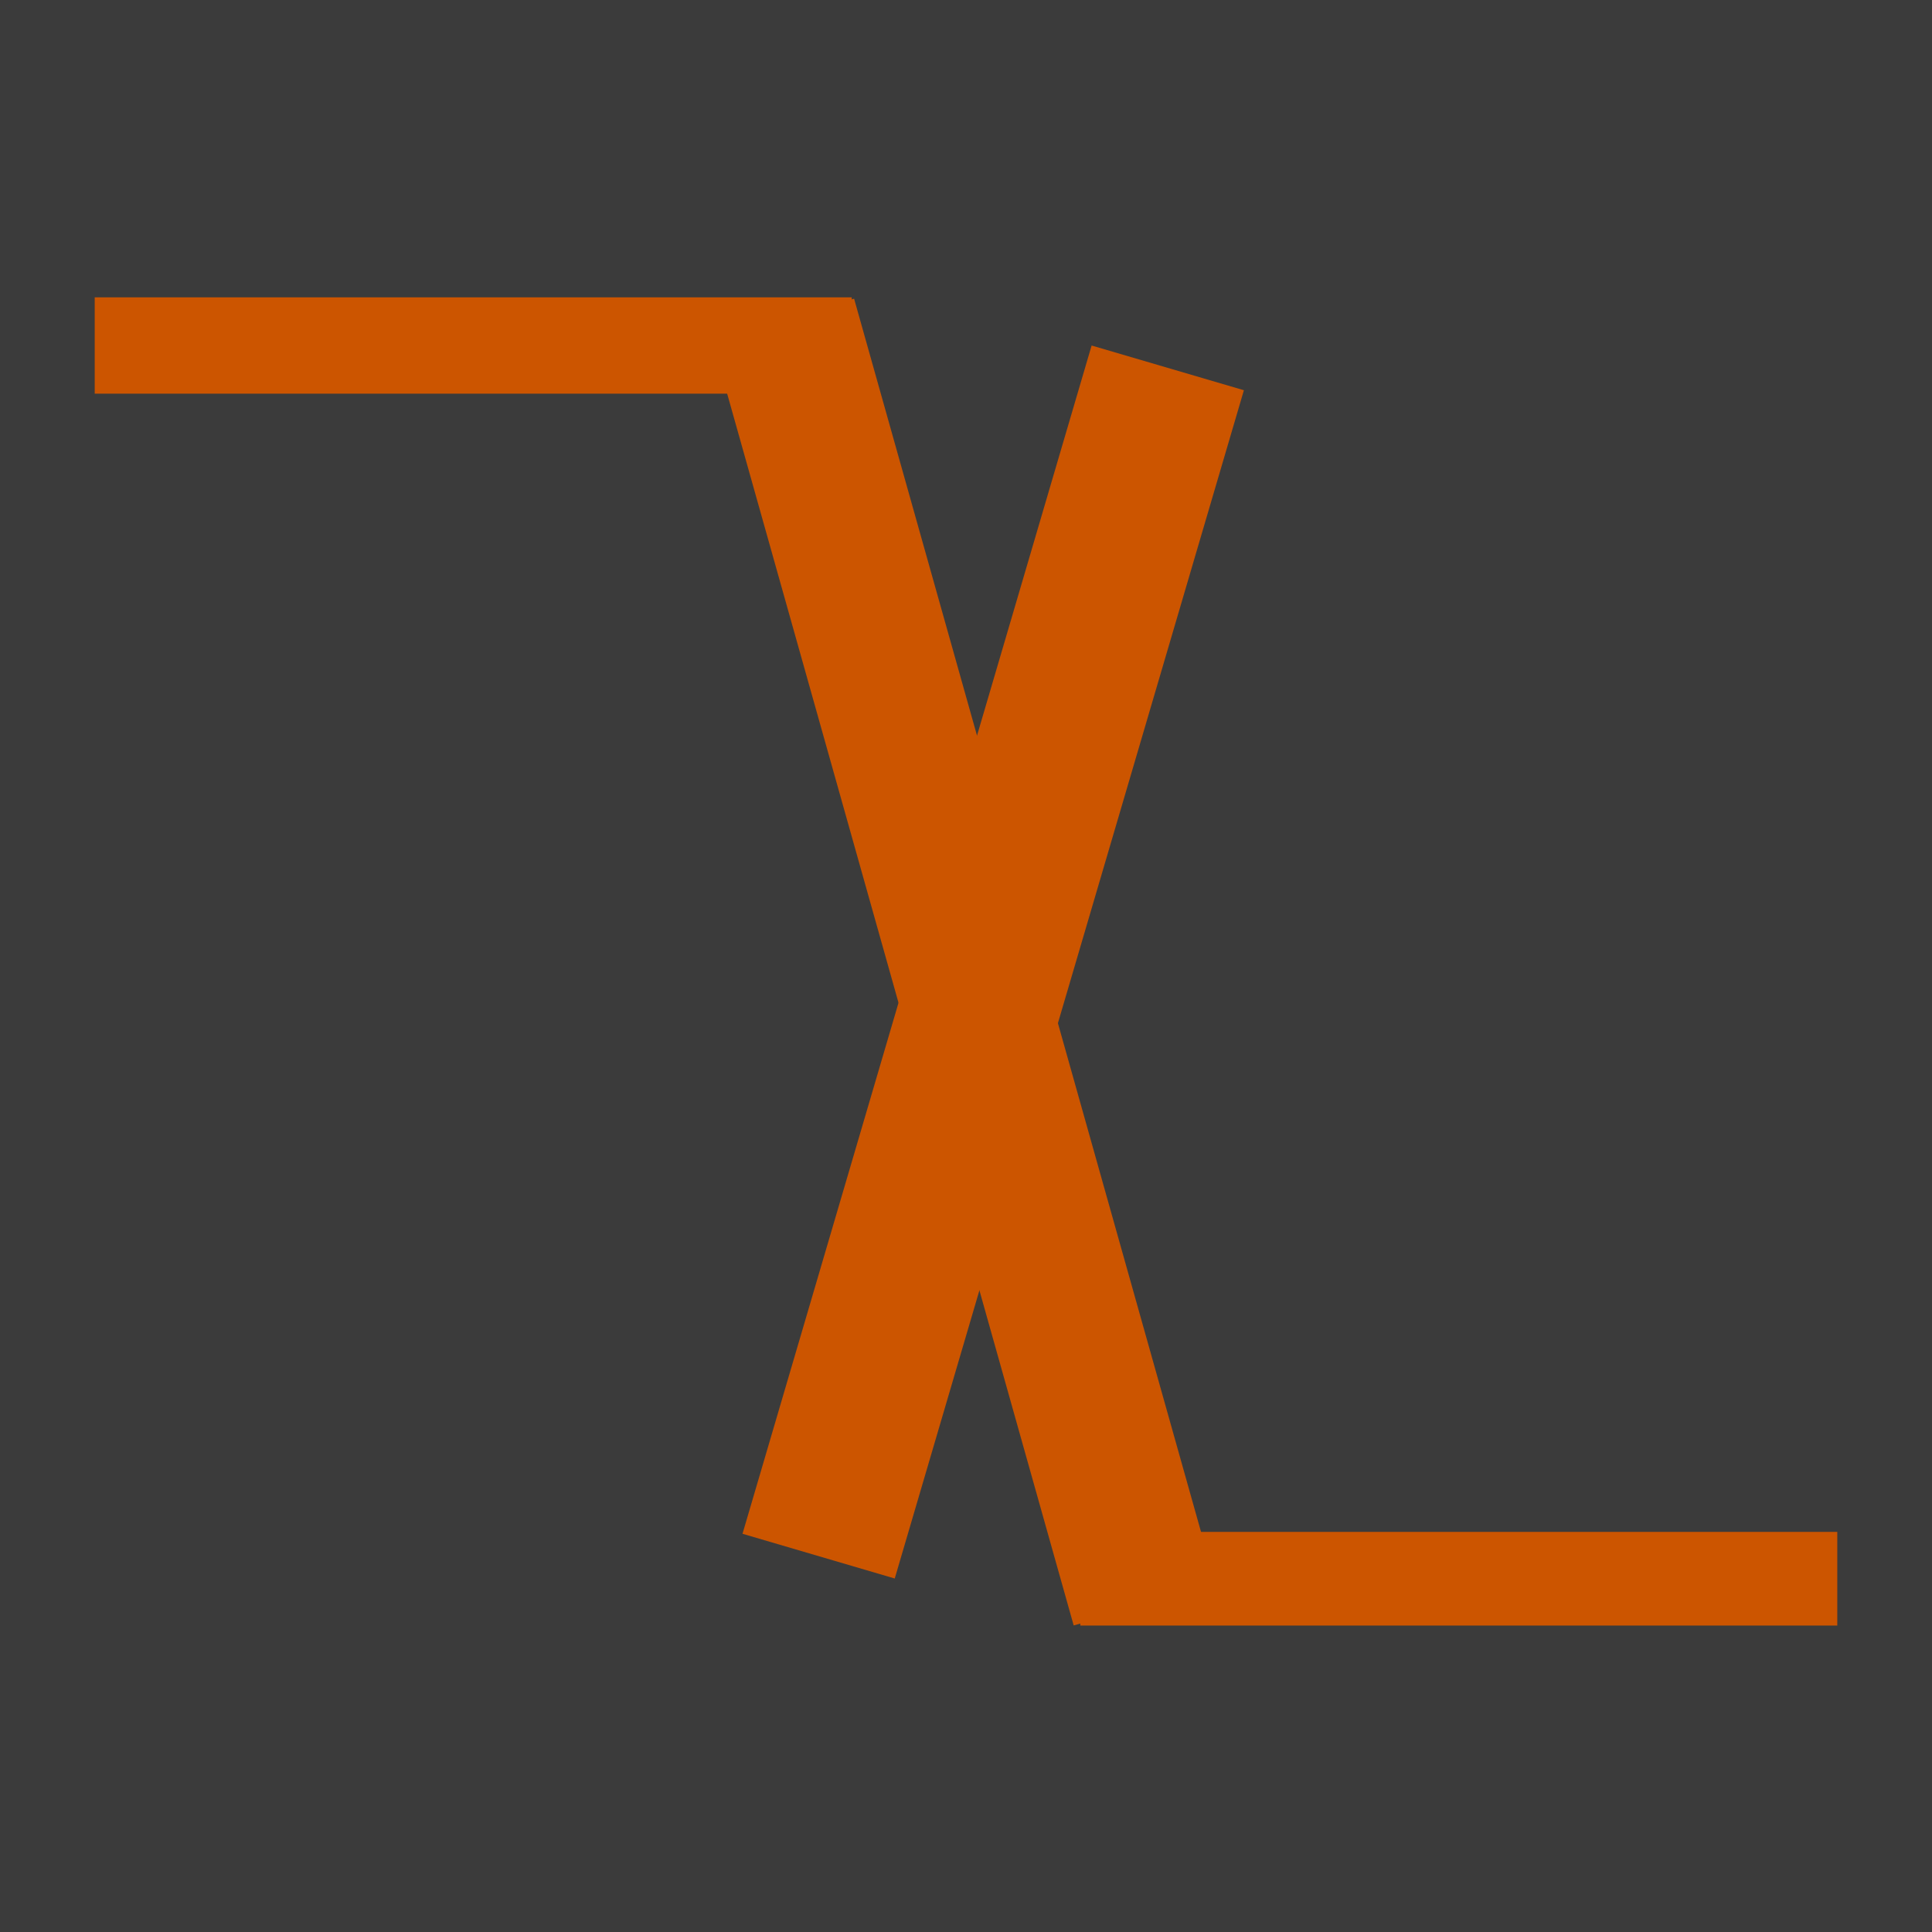
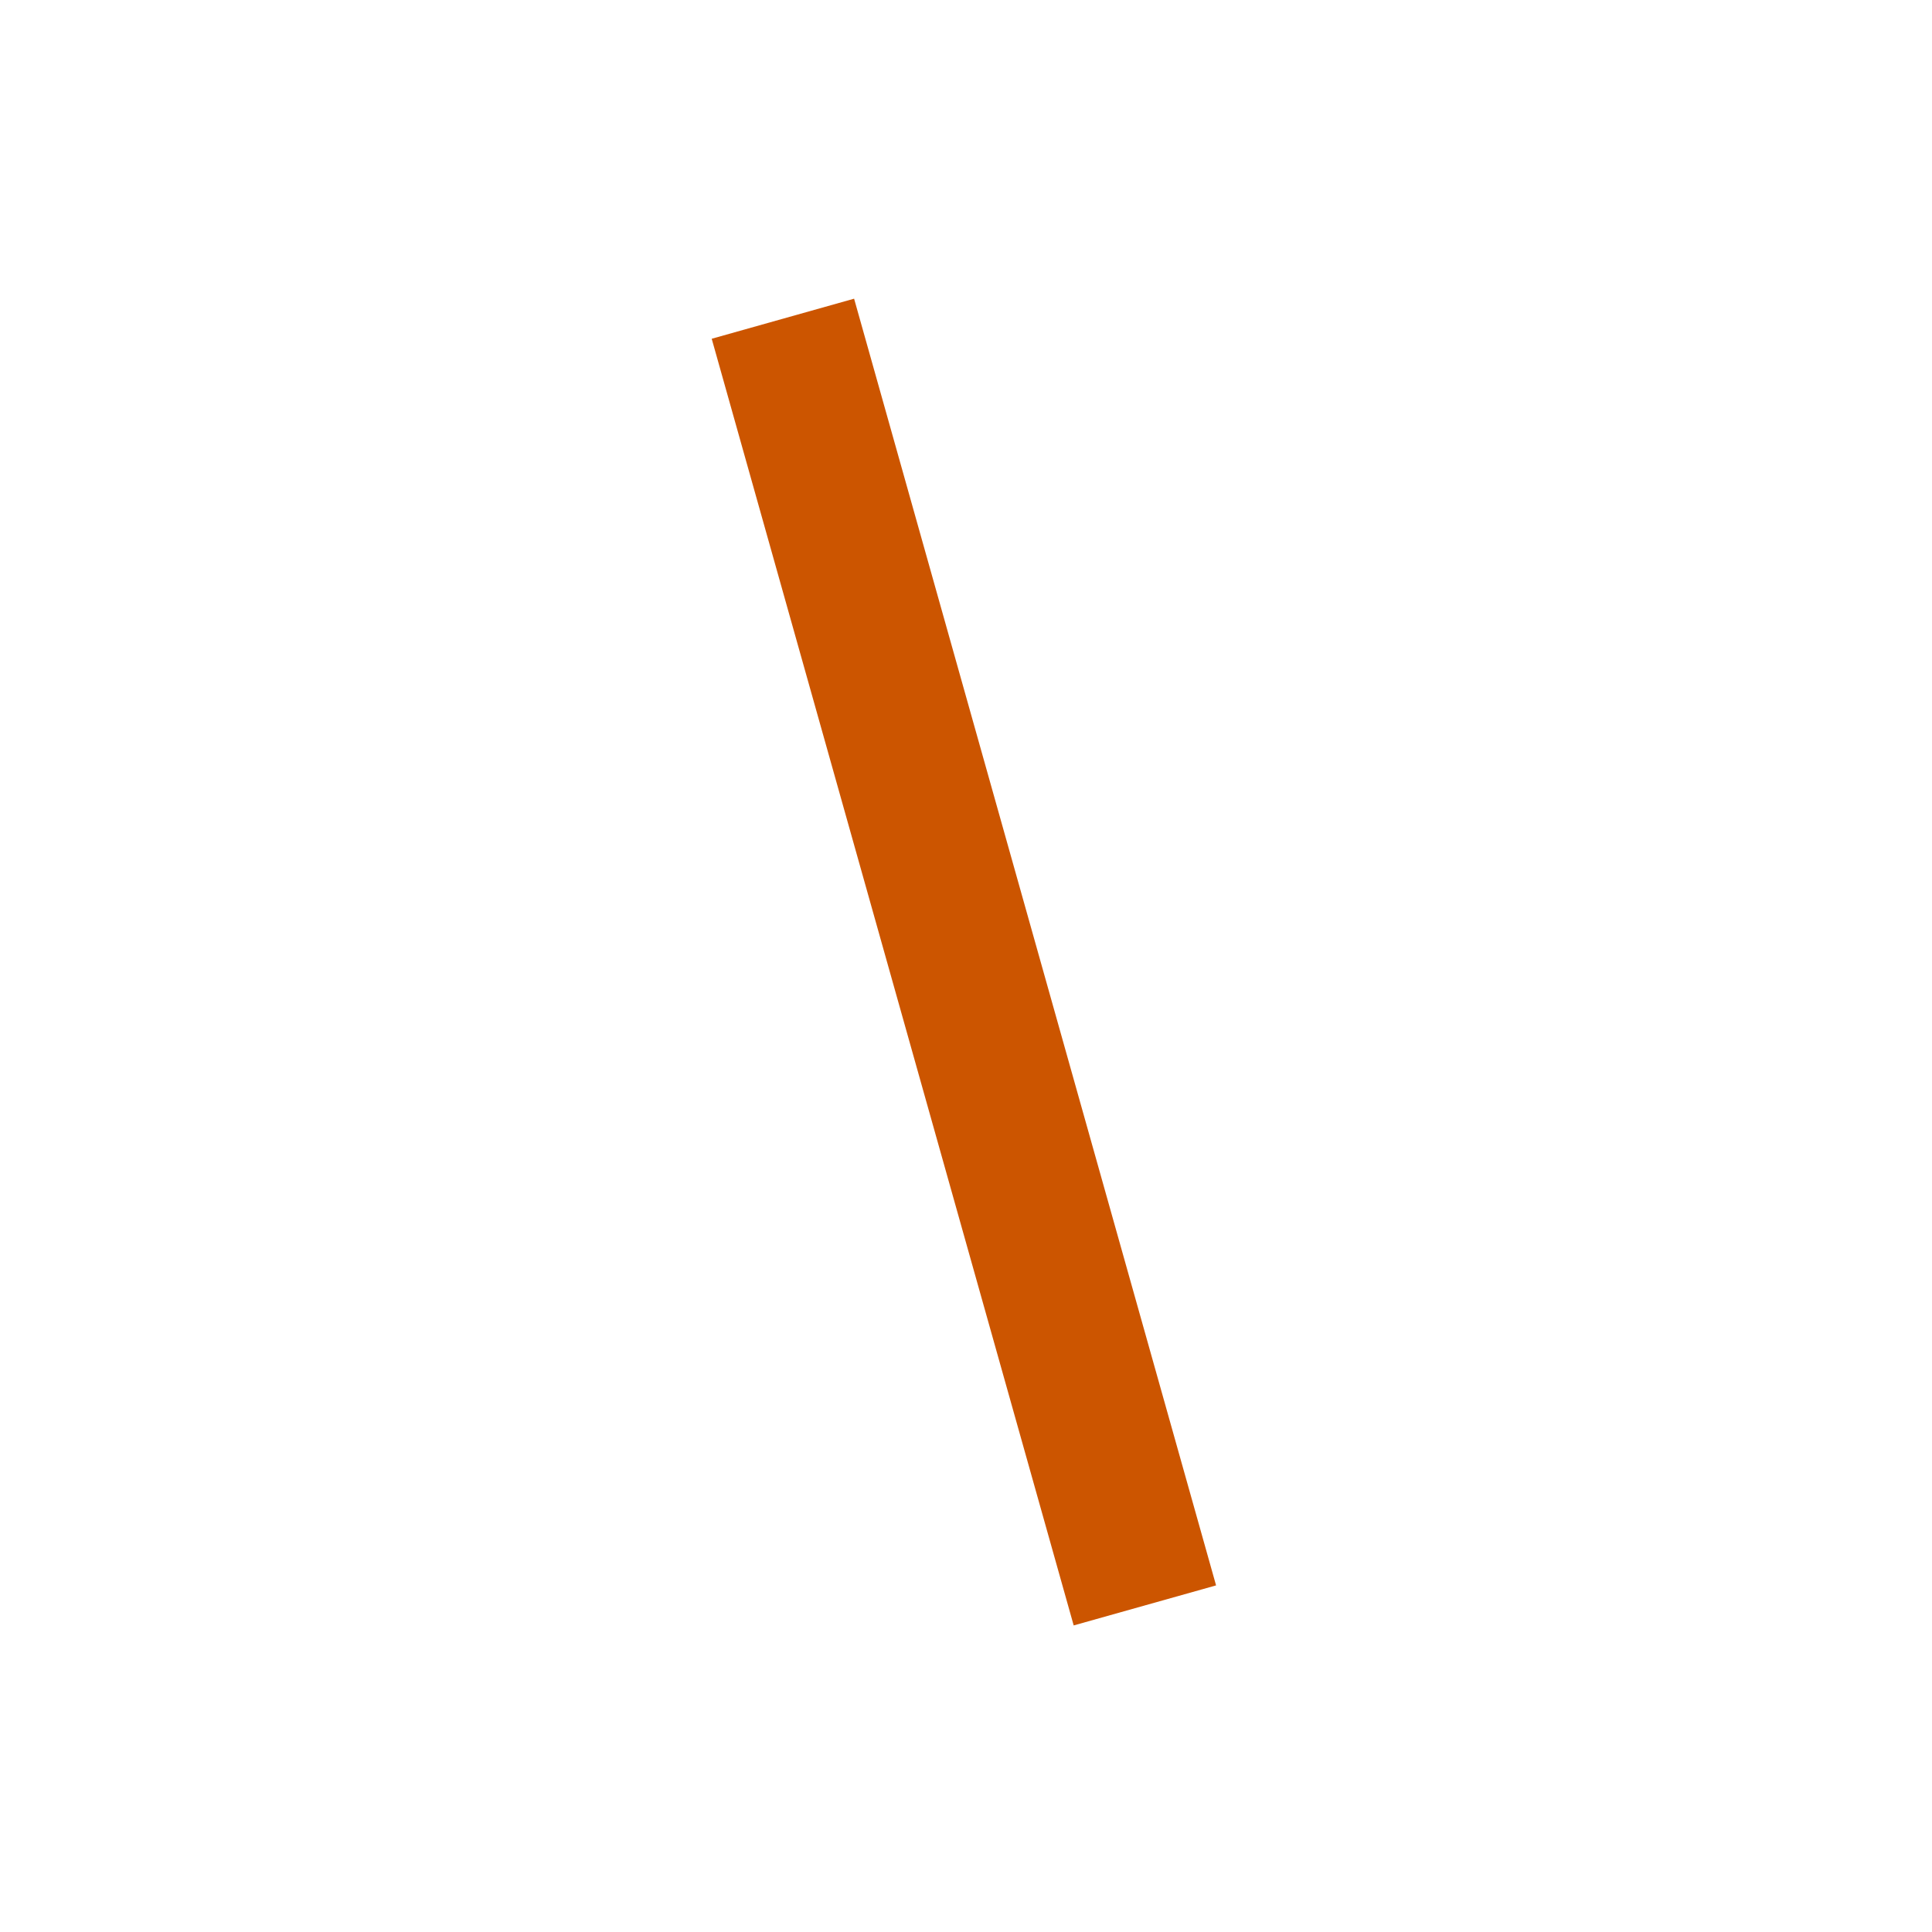
<svg xmlns="http://www.w3.org/2000/svg" id="a" viewBox="0 0 500 500">
  <defs>
    <style>.g{clip-path:url(#f);}.h{fill:none;}.i{fill:#3b3b3b;}.j{clip-path:url(#b);}.k{fill:#c50;}.l{clip-path:url(#d);}.m{clip-path:url(#e);}.n{clip-path:url(#c);}</style>
    <clipPath id="b">
      <rect class="h" x="182.66" y="76.77" width="134.73" height="346.46" />
    </clipPath>
    <clipPath id="c">
      <polygon class="h" points="221.04 77.3 314.73 410.32 277.87 420.69 184.19 87.67 221.04 77.3" />
    </clipPath>
    <clipPath id="d">
-       <rect class="h" x="279.58" y="396.45" width="195.91" height="24.24" />
-     </clipPath>
+       </clipPath>
    <clipPath id="e">
      <rect class="h" x="190.91" y="87.77" width="131.98" height="321.71" />
    </clipPath>
    <clipPath id="f">
      <polygon class="h" points="321.92 100.99 231.54 408.58 192.14 397 282.51 89.42 321.92 100.99" />
    </clipPath>
  </defs>
-   <rect class="i" width="500" height="500" />
  <rect class="h" x="48.48" y="83.82" width="182.51" height="23.22" />
-   <path class="k" d="M24.51,76.95h195.91v24.93H24.51v-24.93Z" />
+   <path class="k" d="M24.51,76.95h195.91v24.93v-24.93Z" />
  <g class="j">
    <g class="n">
      <path class="k" d="M221.04,77.3l93.68,333-36.85,10.36L184.19,87.67l36.85-10.38Z" />
    </g>
  </g>
  <g class="l">
    <path class="k" d="M279.58,396.45h195.93v24.24h-195.93v-24.24Z" />
  </g>
  <g class="m">
    <g class="g">
-       <path class="k" d="M321.92,100.99l-90.35,307.53-39.41-11.58,90.35-307.52,39.41,11.57Z" />
-     </g>
+       </g>
  </g>
</svg>